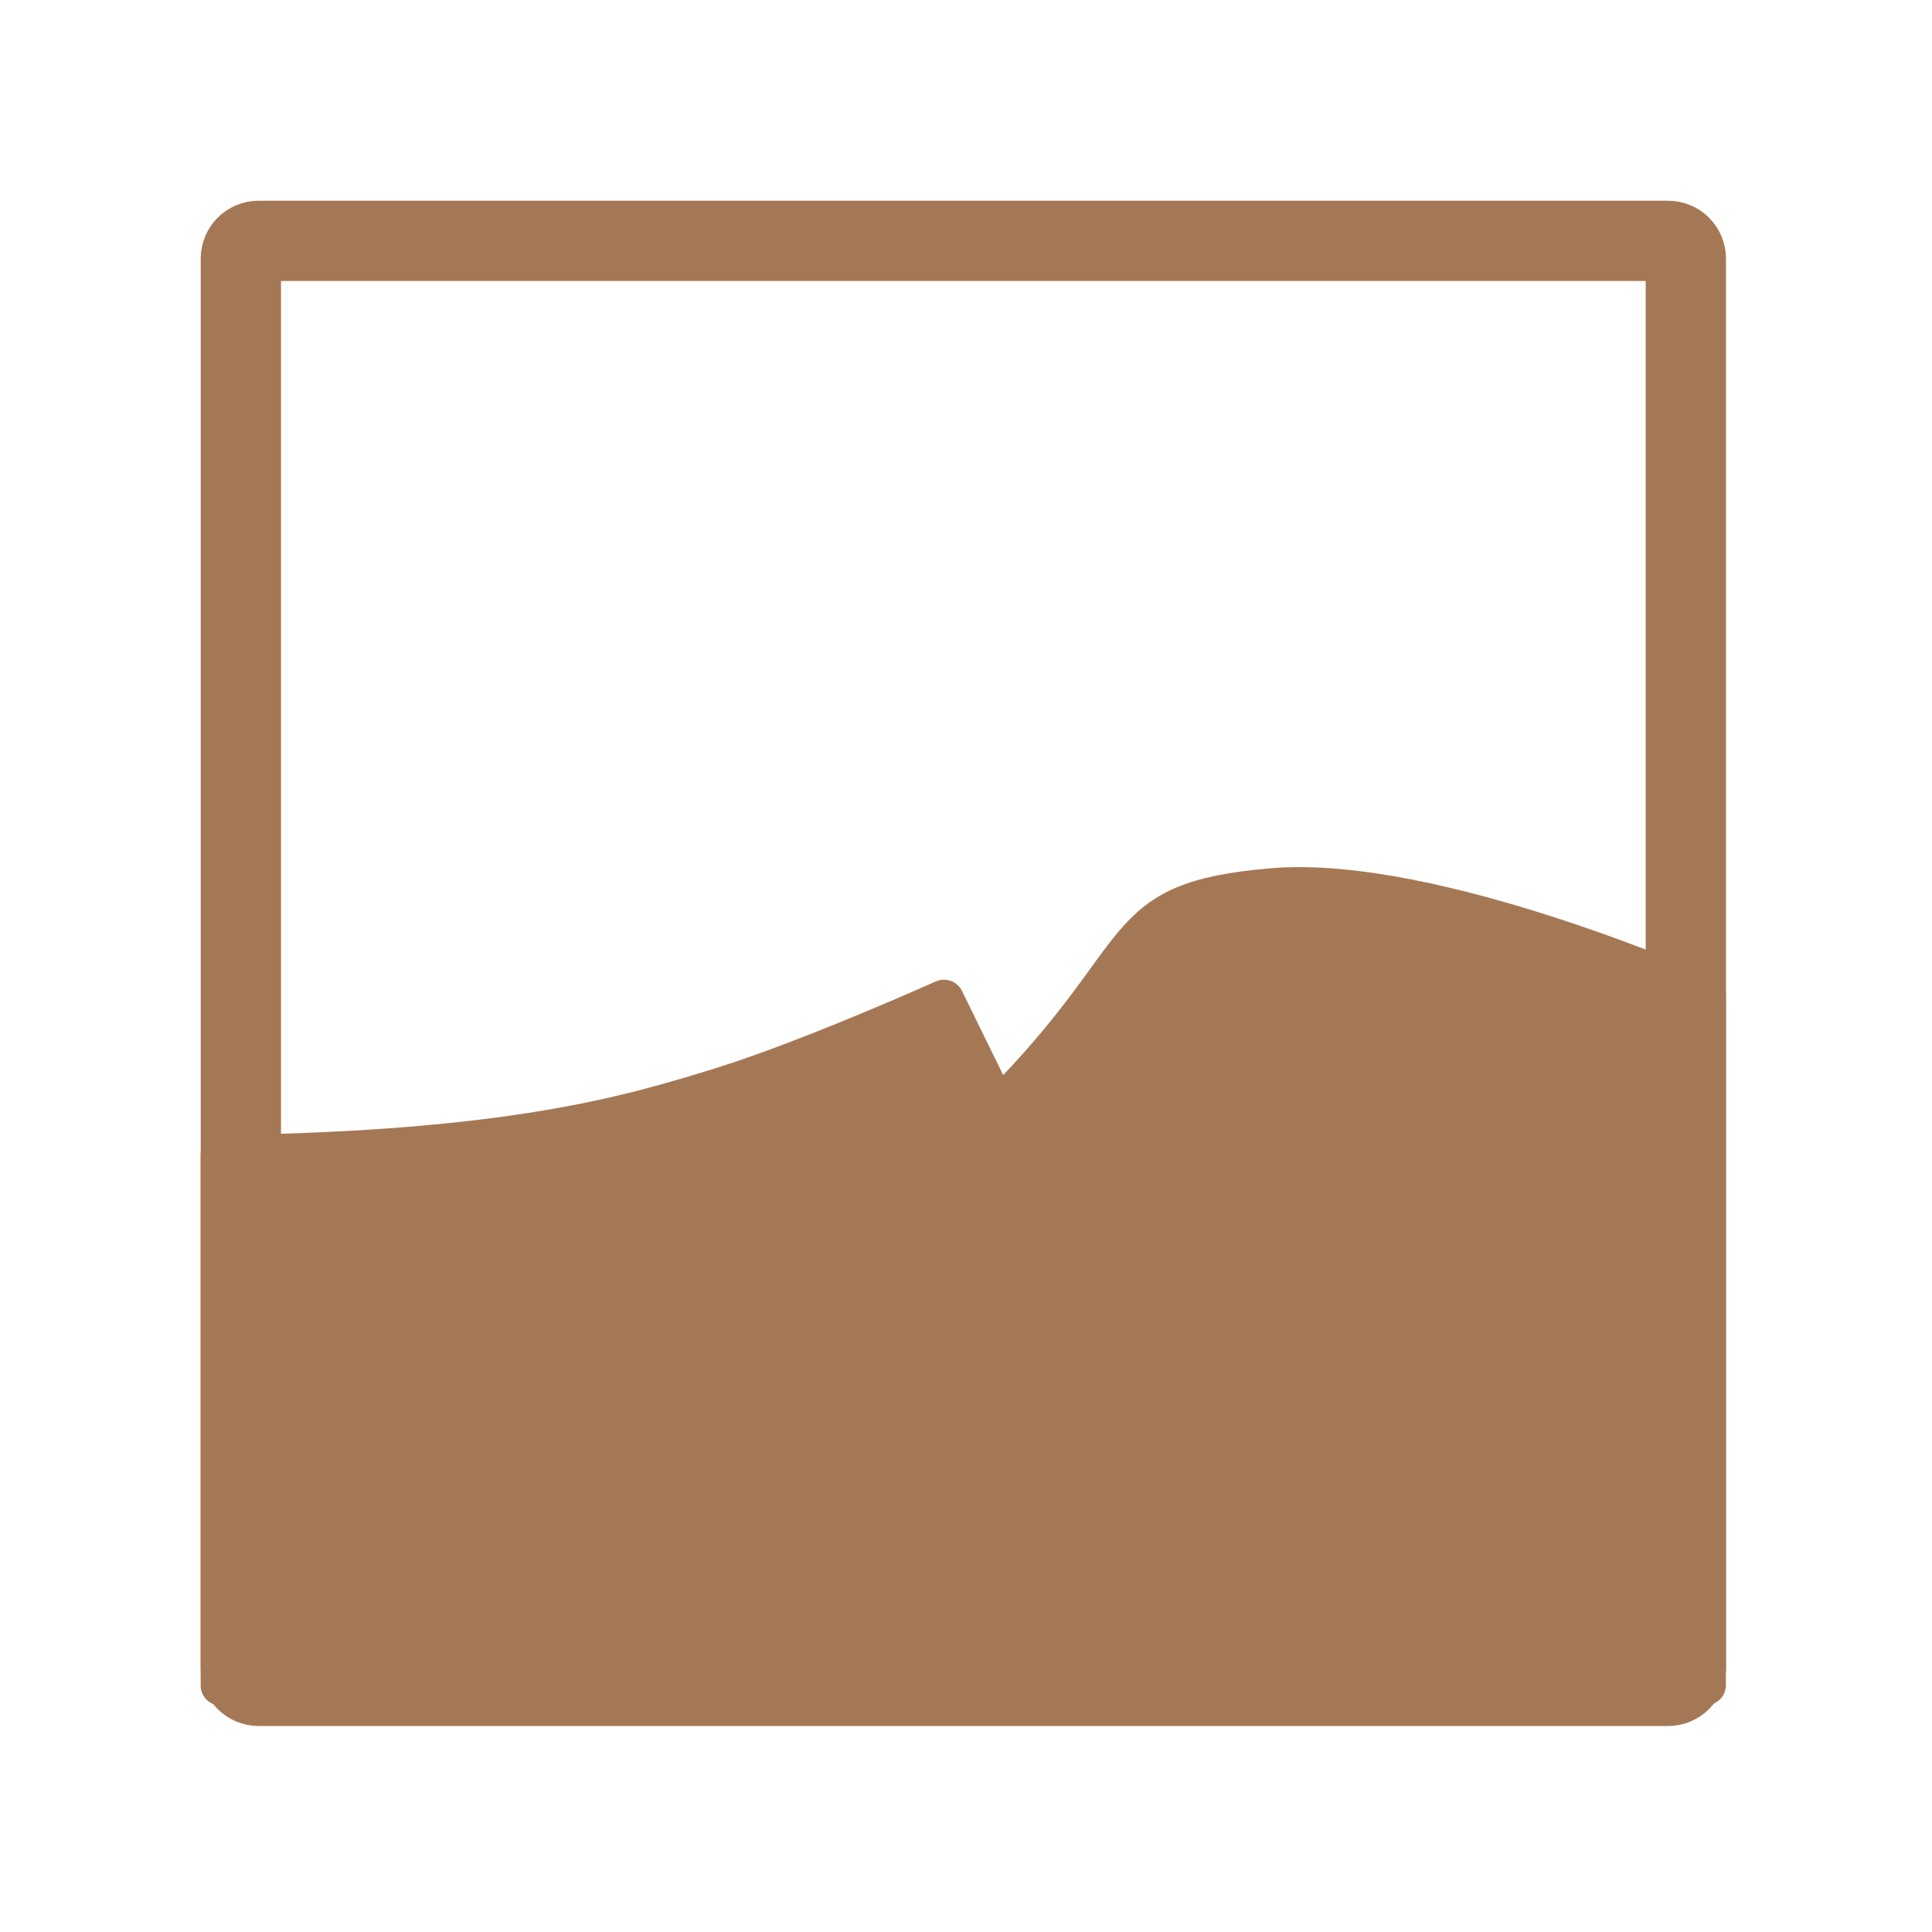
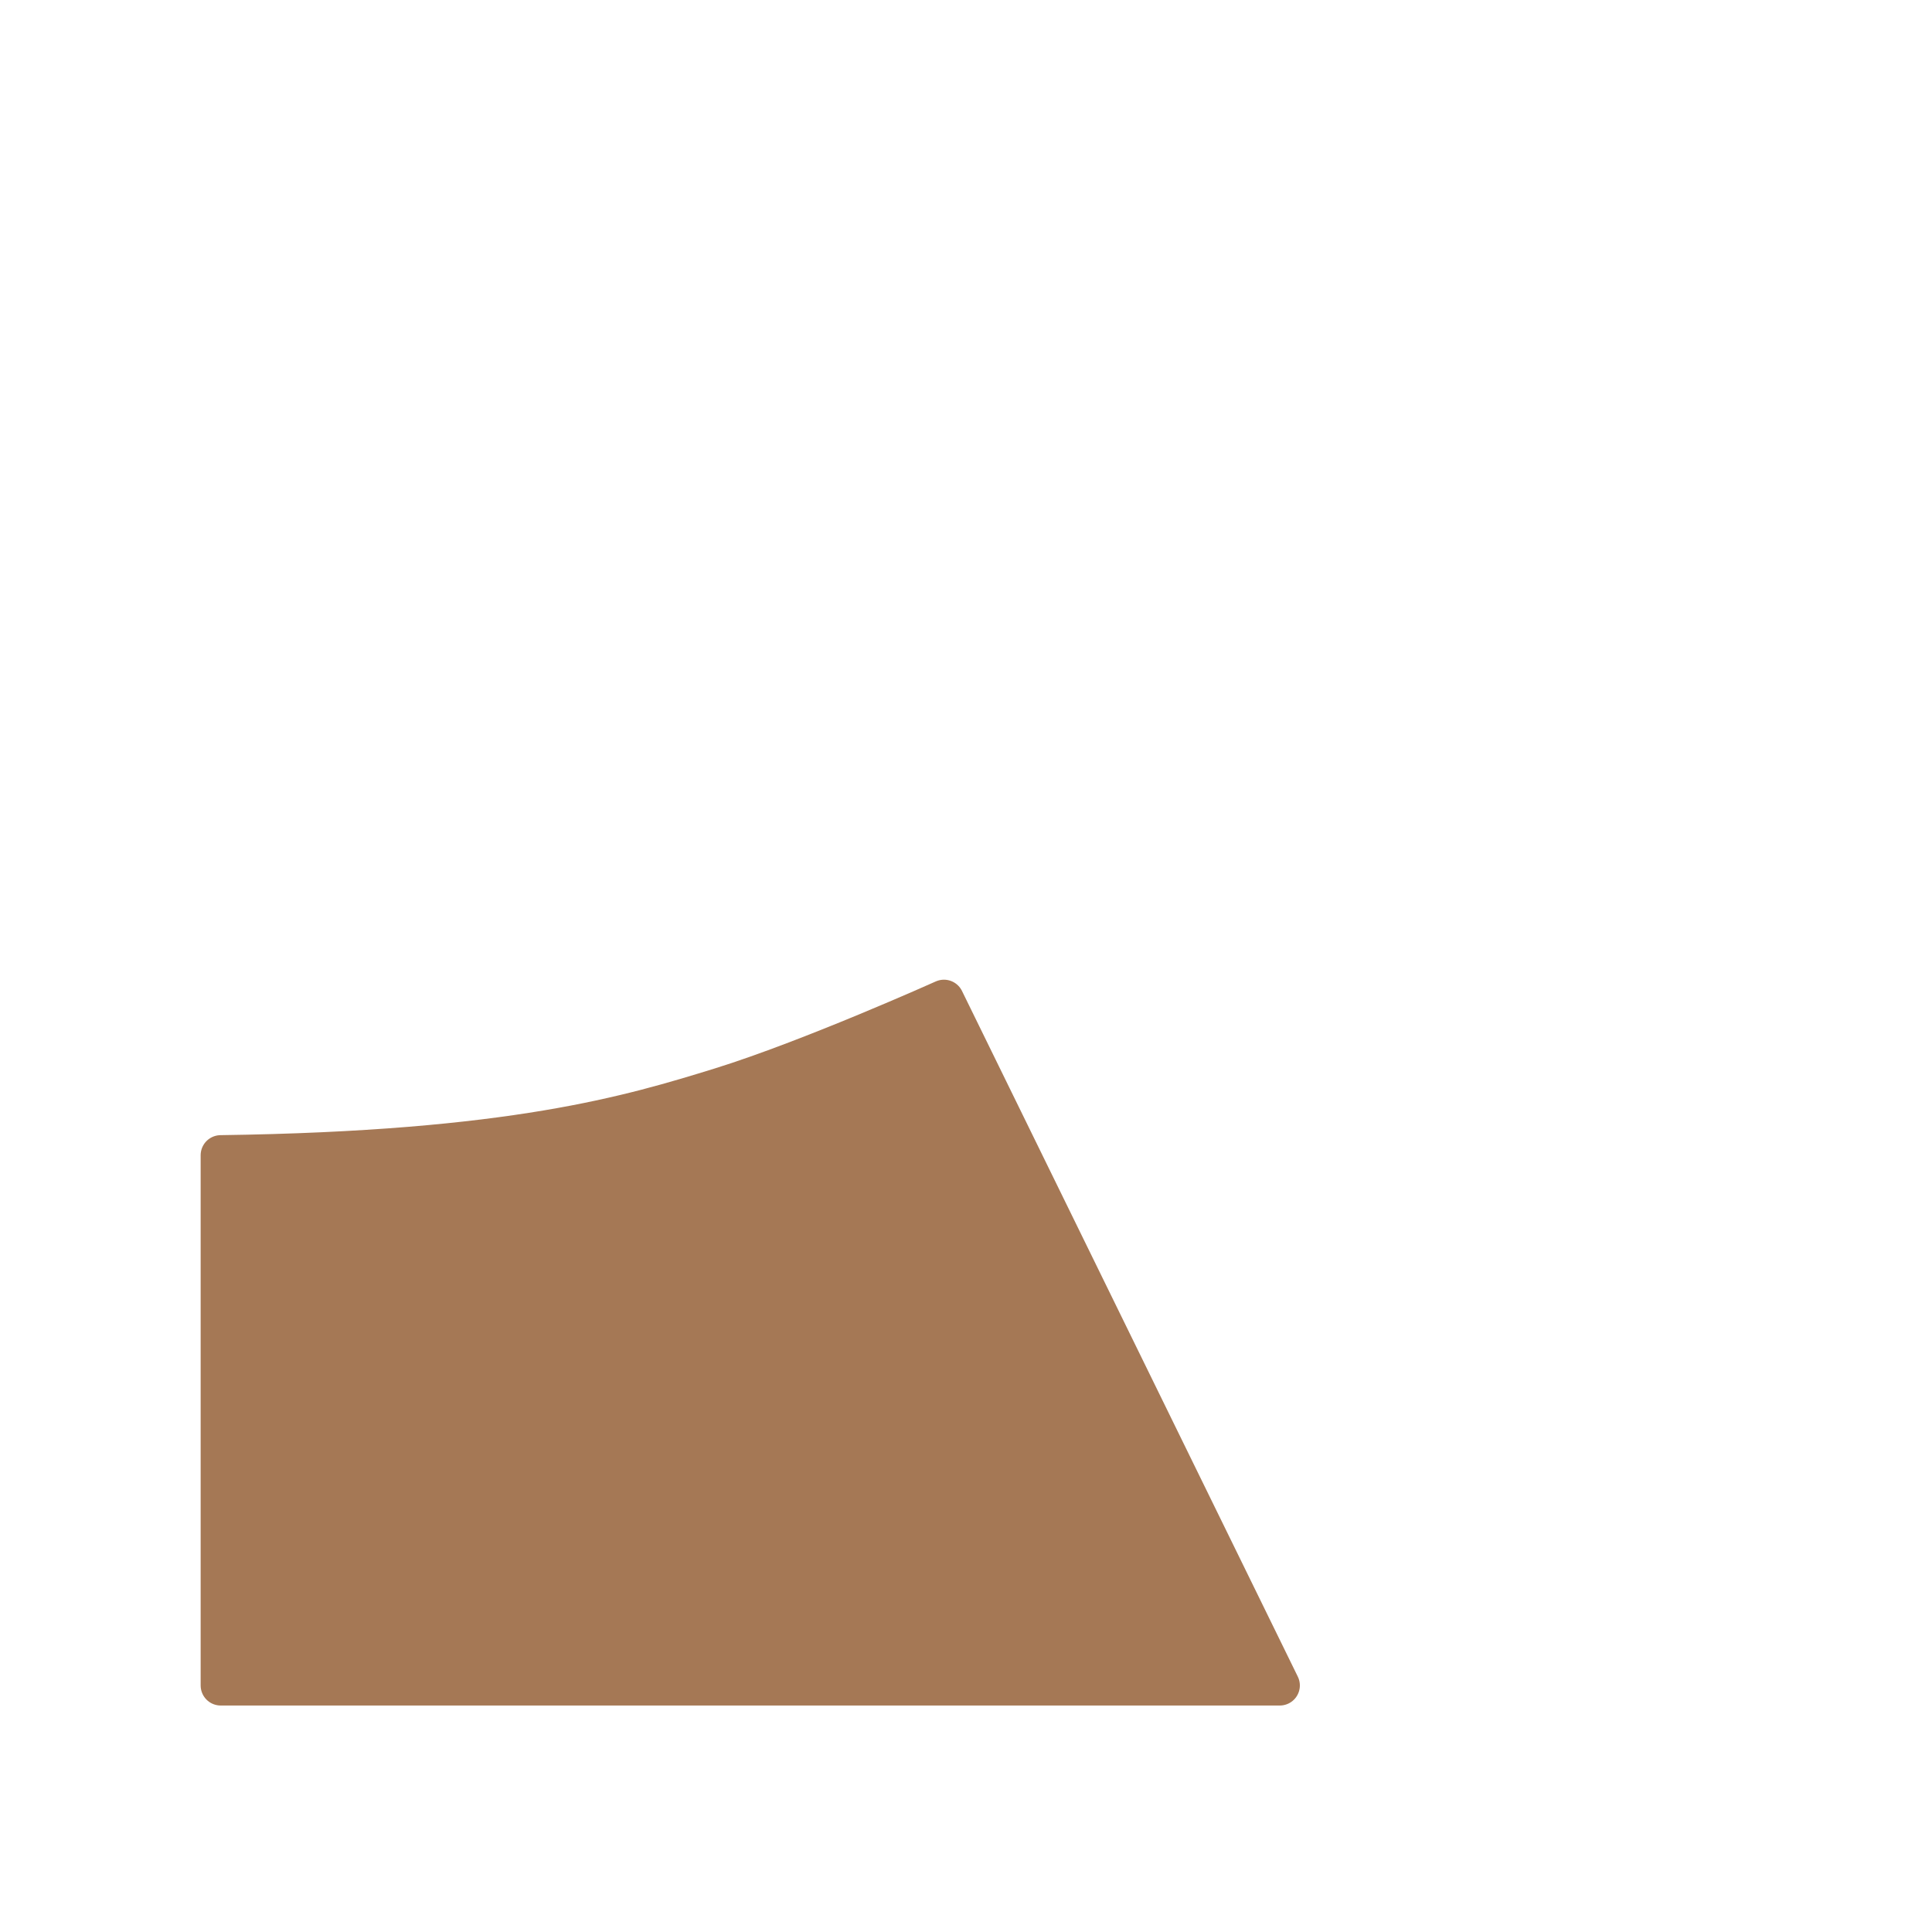
<svg xmlns="http://www.w3.org/2000/svg" width="48" height="48" viewBox="0 0 38.4 38.4">
  <g transform="matrix(1.025,0,0,1.025,-0.272,0.482)" style="stroke-dasharray:none;fill:#a57855;stroke-miterlimit:4;stroke:#a57855;fill-rule:evenodd;stroke-linejoin:round;stroke-width:0.781">
    <path transform="scale(0.148,0.148)" d="m 30.711 148.18 c 38.29 -0.526 53.789 -5.237 65.55 -8.868 c 11.763 -3.658 29.21 -11.5 29.21 -11.5 l 44 89.84 -138.76 0 z" style="stroke-width:5.258" />
-     <path transform="scale(0.148,0.148)" d="m 157.29 182.08 c 0 0 -19.763 10.974 -25.447 13.737 -7.868 3.816 -21.421 14.11 -45.16 21.474 l -55.632 0 0 -43.895 c 32.13 -1 55.29 -2 69.68 -8.03 14.368 -6.03 41.474 -20.08 41.474 -20.08 z" style="stroke-width:5.258" />
-     <path transform="scale(0.148,0.148)" d="m 132.53 142.18 c 20.842 -20.895 14.789 -27.16 35.947 -28.974 21.16 -1.816 56.816 14.08 56.816 14.08 l 0 90.32 -55.816 0 z" style="stroke-width:5.258" />
-     <path transform="scale(0.148,0.148)" d="m 224.61 184.11 c 0 0 -4.974 -2.632 -11.447 -5.368 -6.368 -2.658 -11.5 -3.974 -23.08 -0.658 -7.842 2.237 -14.368 7.211 -27.737 17.263 l -17.11 -43.03 c 13.289 -11.974 23.763 -20.421 37.13 -21.421 c 13.395 -1 24.421 1.342 31.13 4.684 6.684 3.342 10.447 5.684 10.447 5.684 z" style="stroke-width:5.258" />
  </g>
  <g transform="matrix(1.011,0,0,1.011,-0.005,-0.005)" style="stroke-dasharray:none;stroke-miterlimit:4;stroke:#a57855;stroke-width:1.583">
-     <path transform="scale(0.148,0.148)" d="m 34.395 32.03 187.21 0 c 1.316 0 2.368 1.053 2.368 2.368 l 0 187.21 c 0 1.316 -1.053 2.368 -2.368 2.368 l -187.21 0 c -1.316 0 -2.368 -1.053 -2.368 -2.368 l 0 -187.21 c 0 -1.316 1.053 -2.368 2.368 -2.368 z" style="fill:none;stroke-linecap:round;stroke-width:10.664" />
-   </g>
+     </g>
</svg>